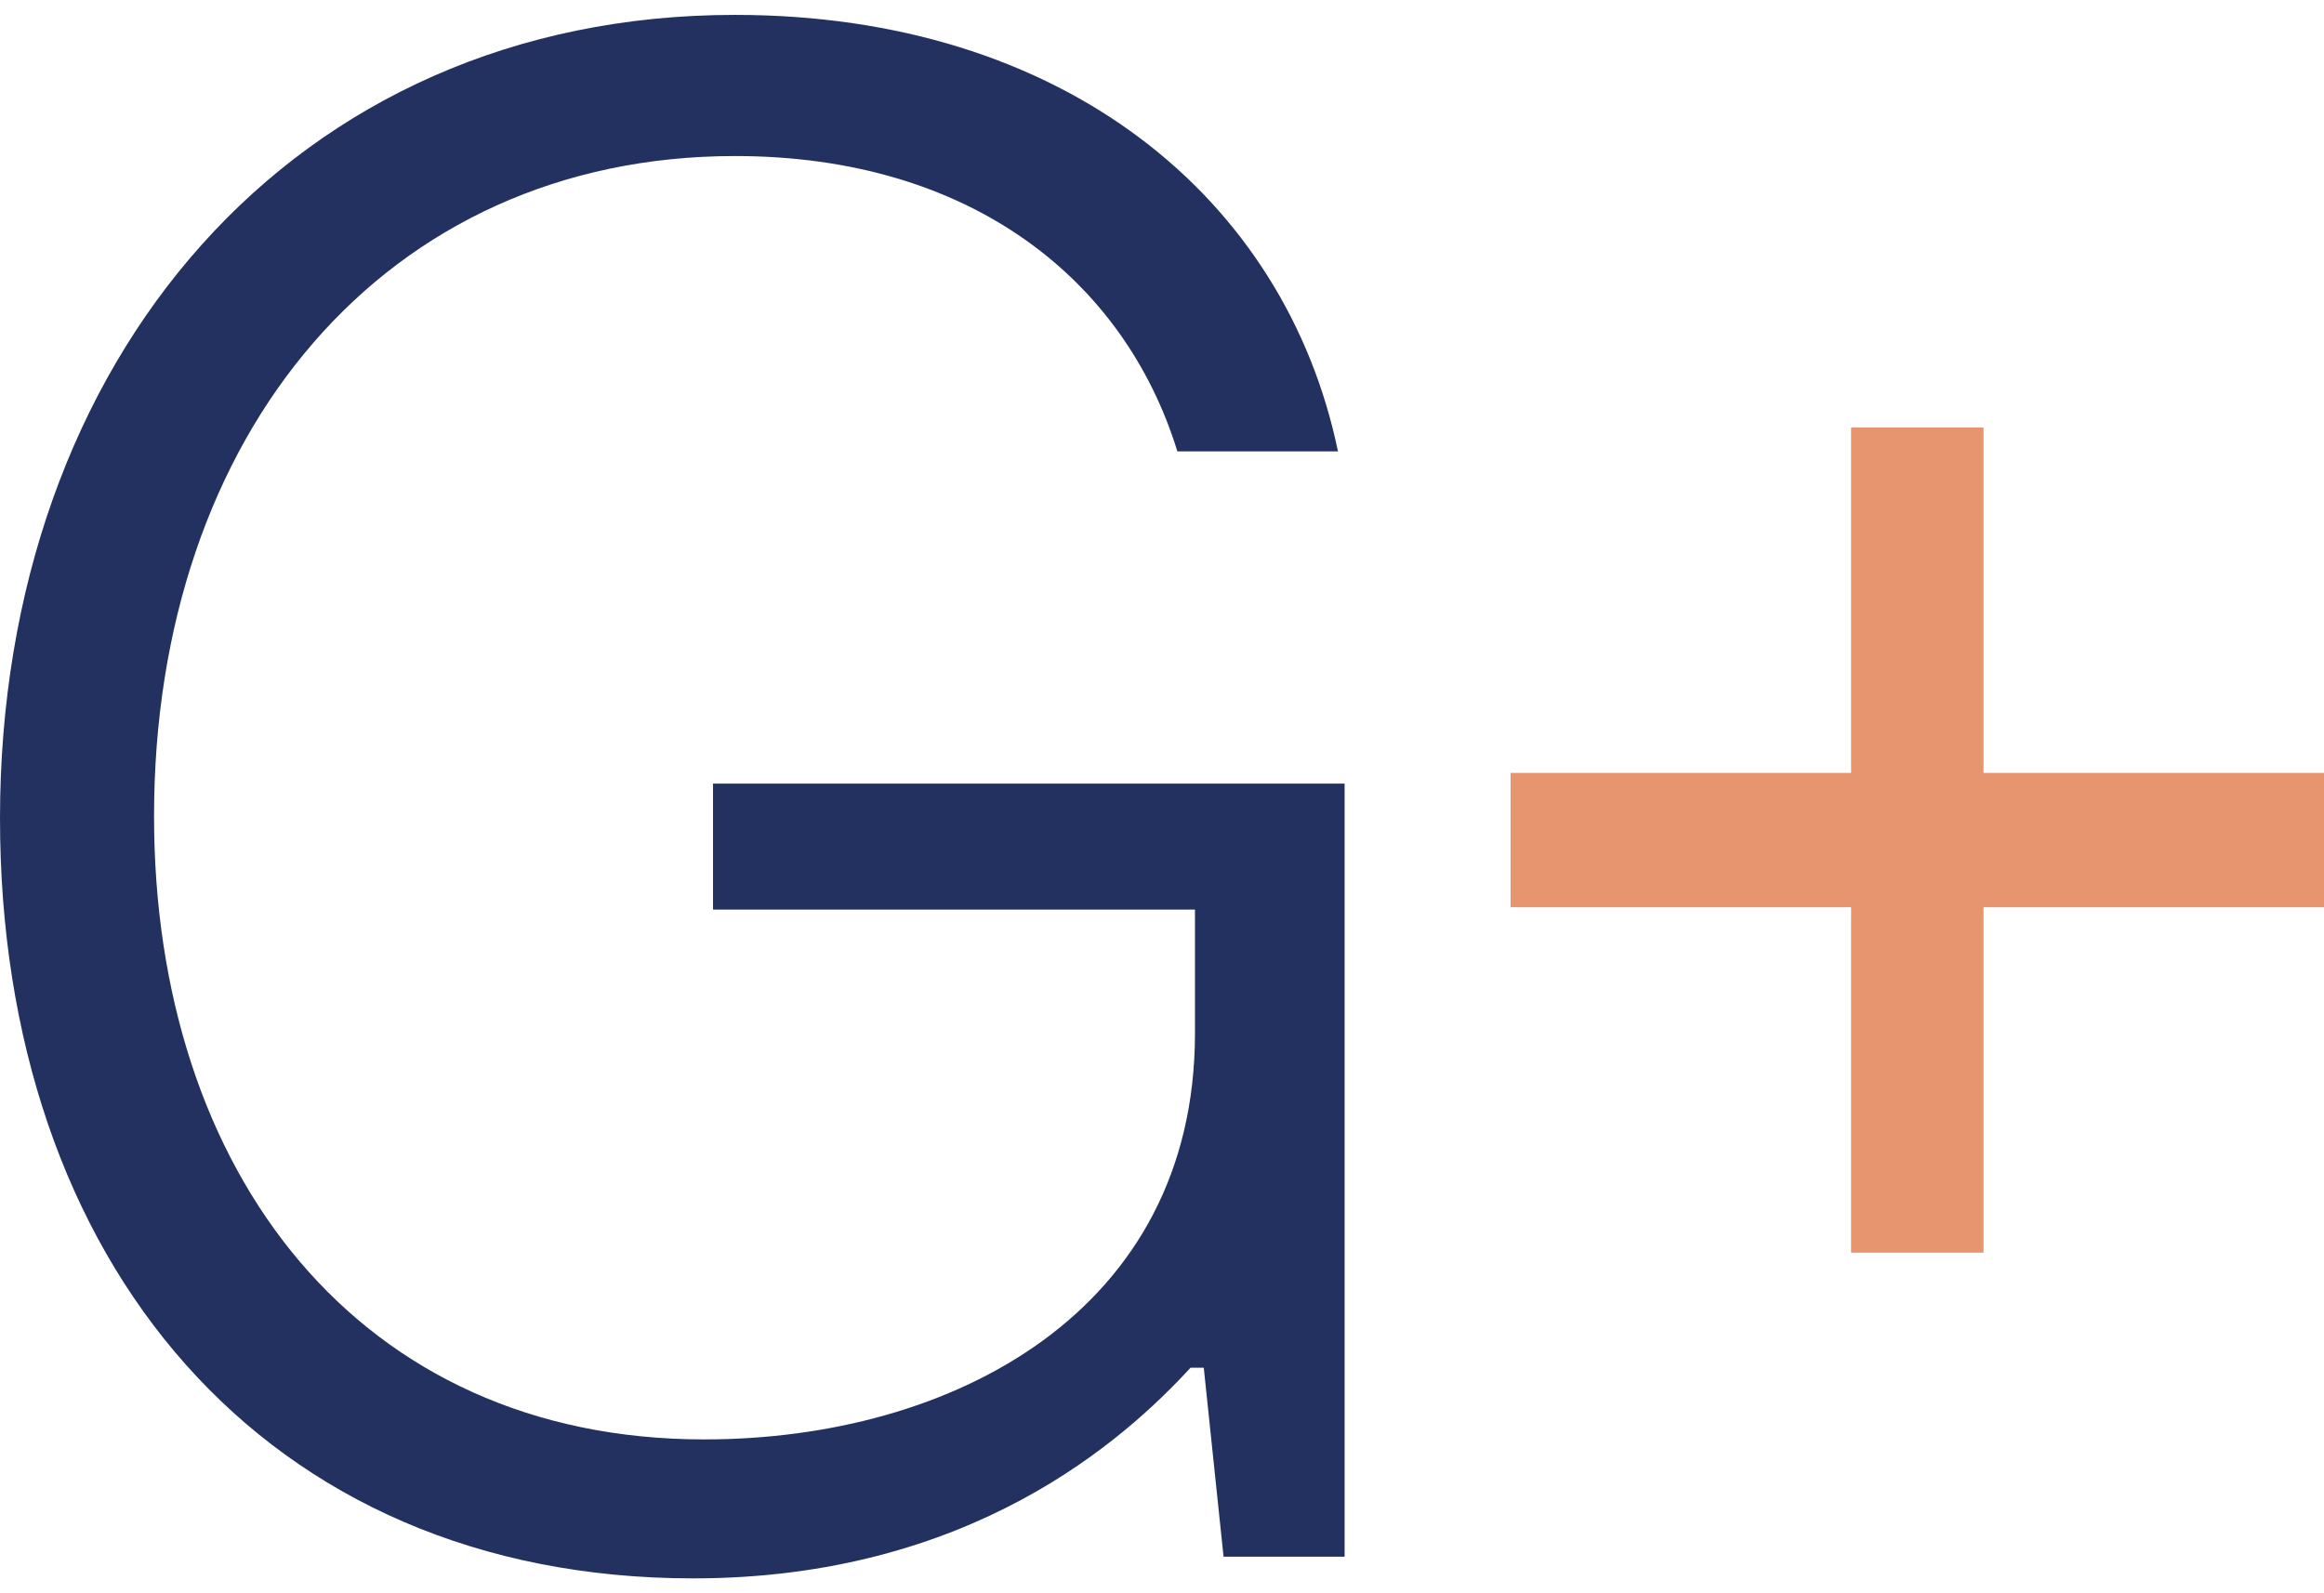
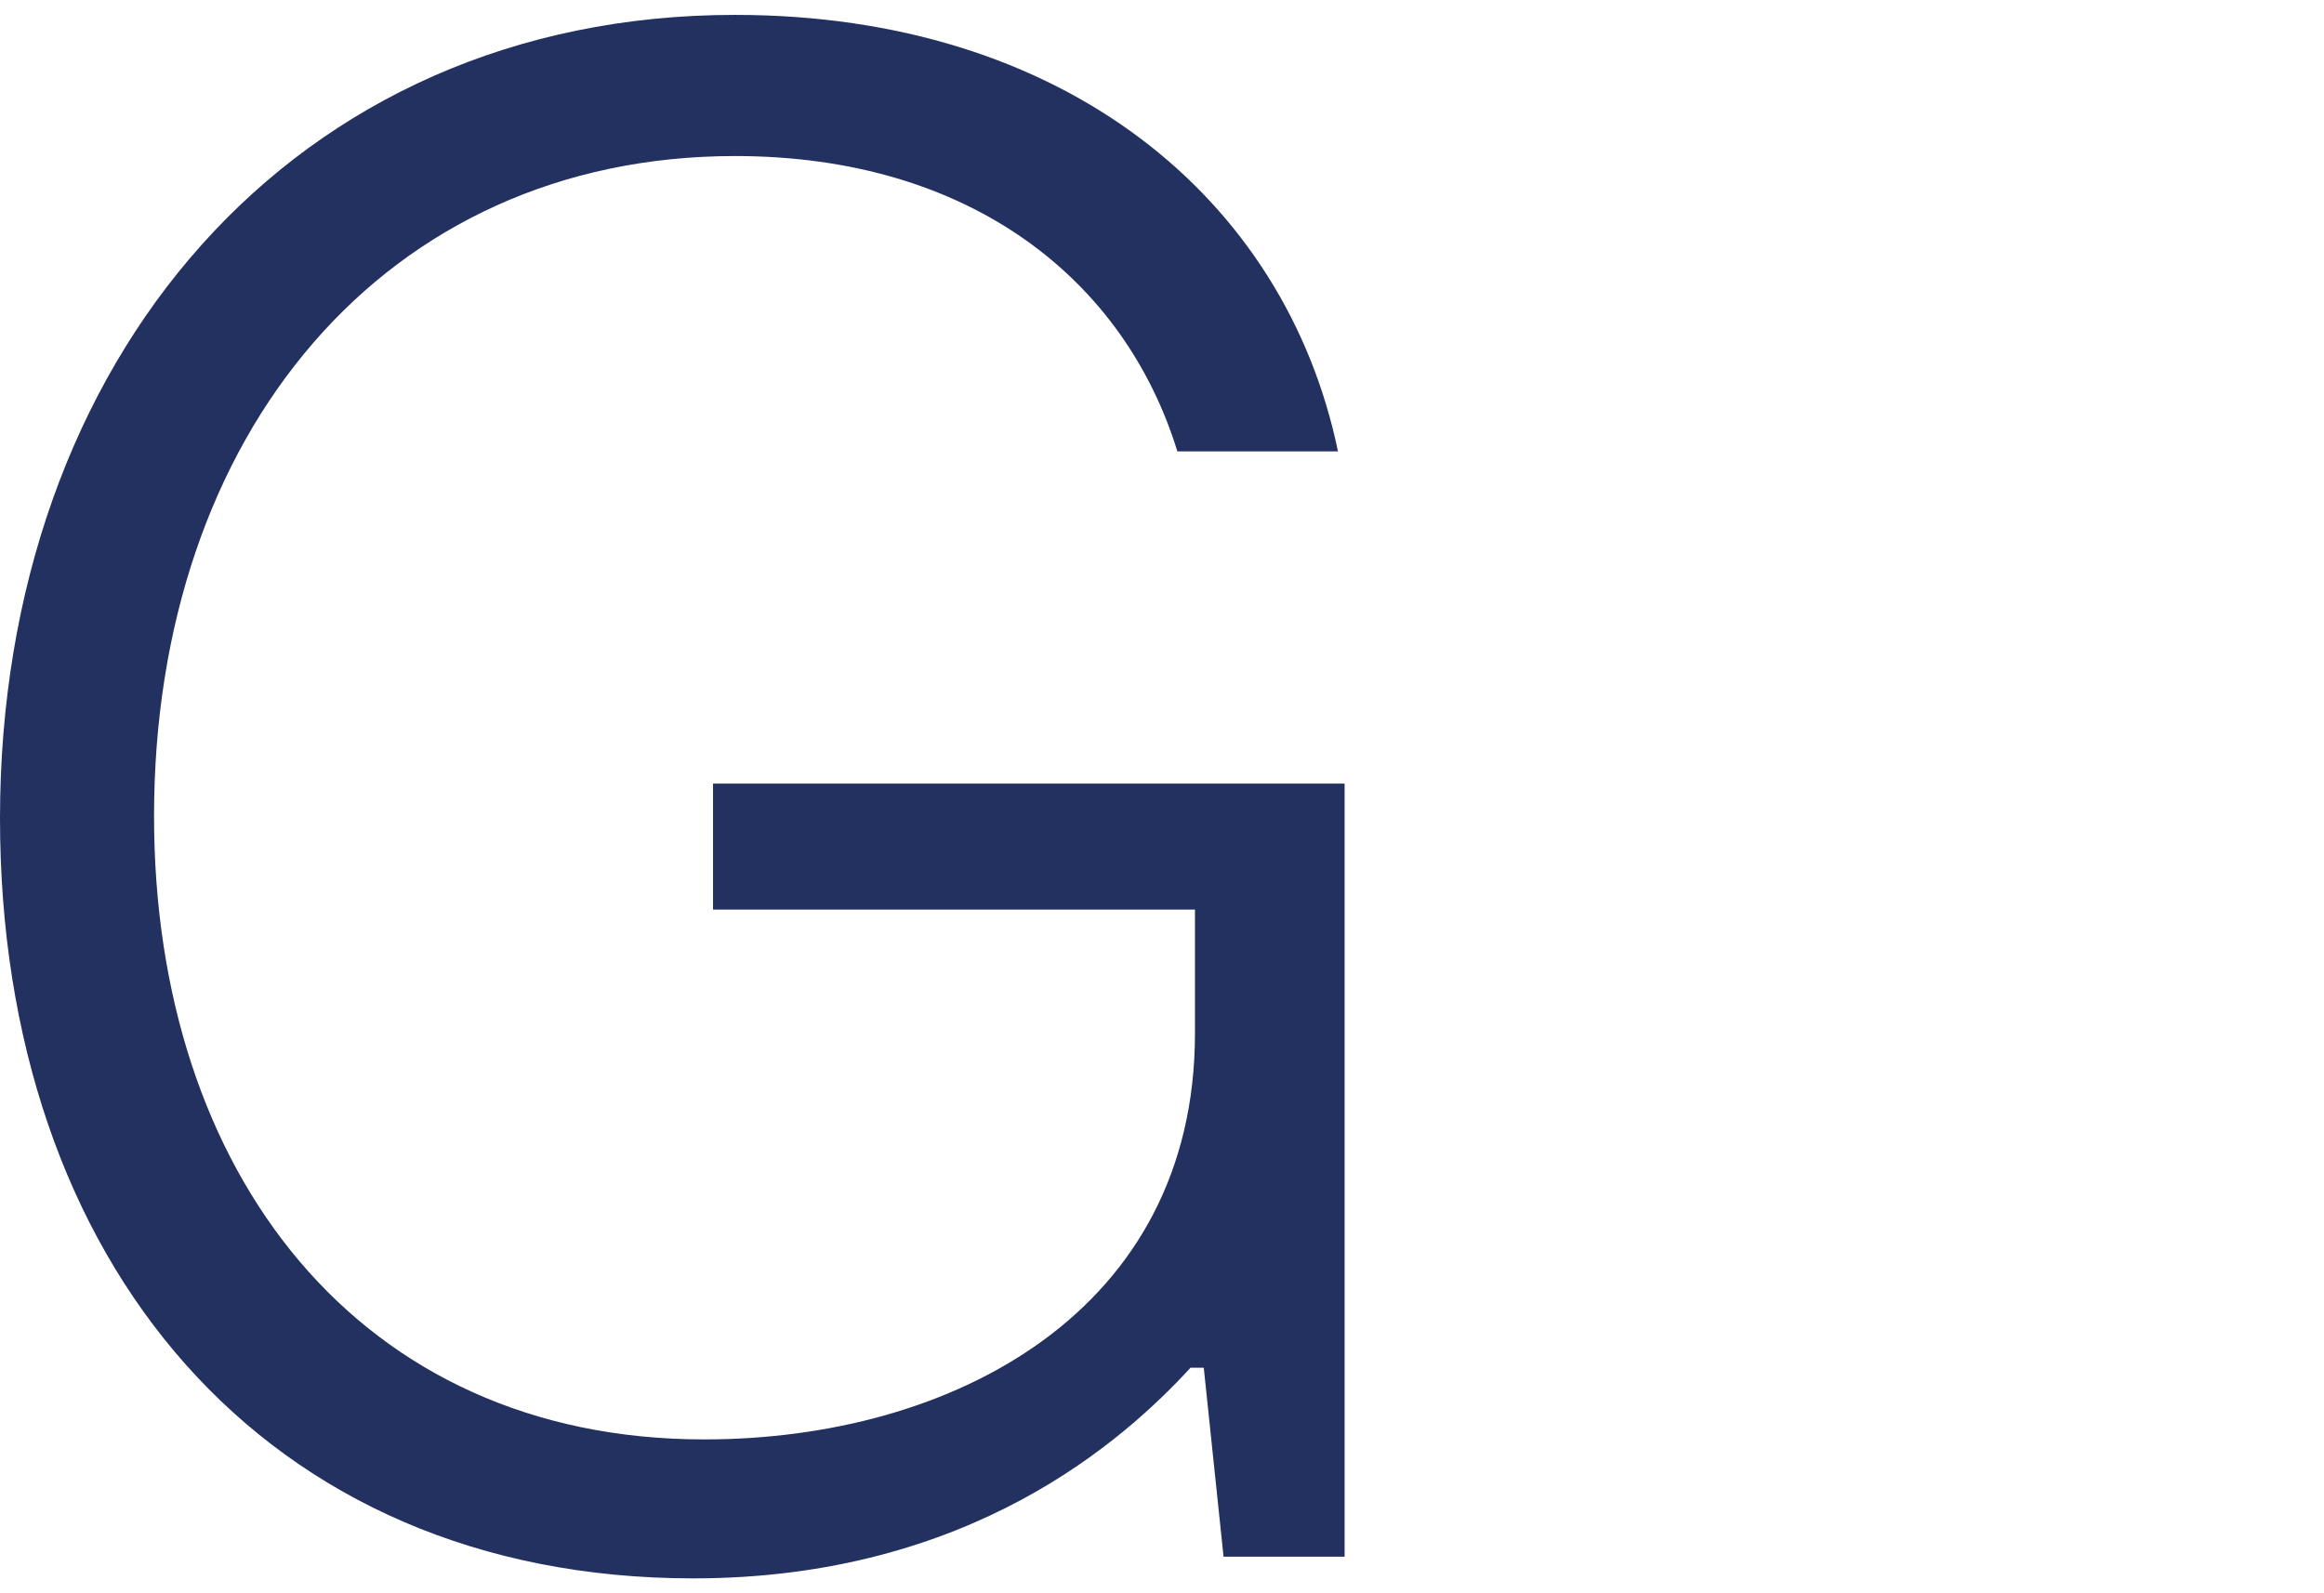
<svg xmlns="http://www.w3.org/2000/svg" width="140" height="96" viewBox="0 0 140 96" fill="none">
  <path fill-rule="evenodd" clip-rule="evenodd" d="M81 47.215V93.795H73.708L72.516 82.41H71.72C67.743 86.73 58.463 95.103 41.759 95.103C15.907 95.103 0 75.999 0 49.309C0 21.701 17.632 0.897 44.278 0.897C64.031 0.897 77.42 11.888 80.601 27.198H70.926C67.743 16.859 58.463 9.402 44.278 9.402C23.2 9.402 9.28 26.15 9.28 49.177C9.28 70.636 21.609 86.73 42.422 86.73C57.401 86.73 71.986 79.009 71.986 62.261V54.804H42.953V47.215H81Z" fill="#223160" />
-   <path fill-rule="evenodd" clip-rule="evenodd" d="M140 46.57H119.489V25.757H111.511V46.57H91V54.664H111.511V75.477H119.489V54.664H140V46.57Z" fill="#E6956E" />
</svg>